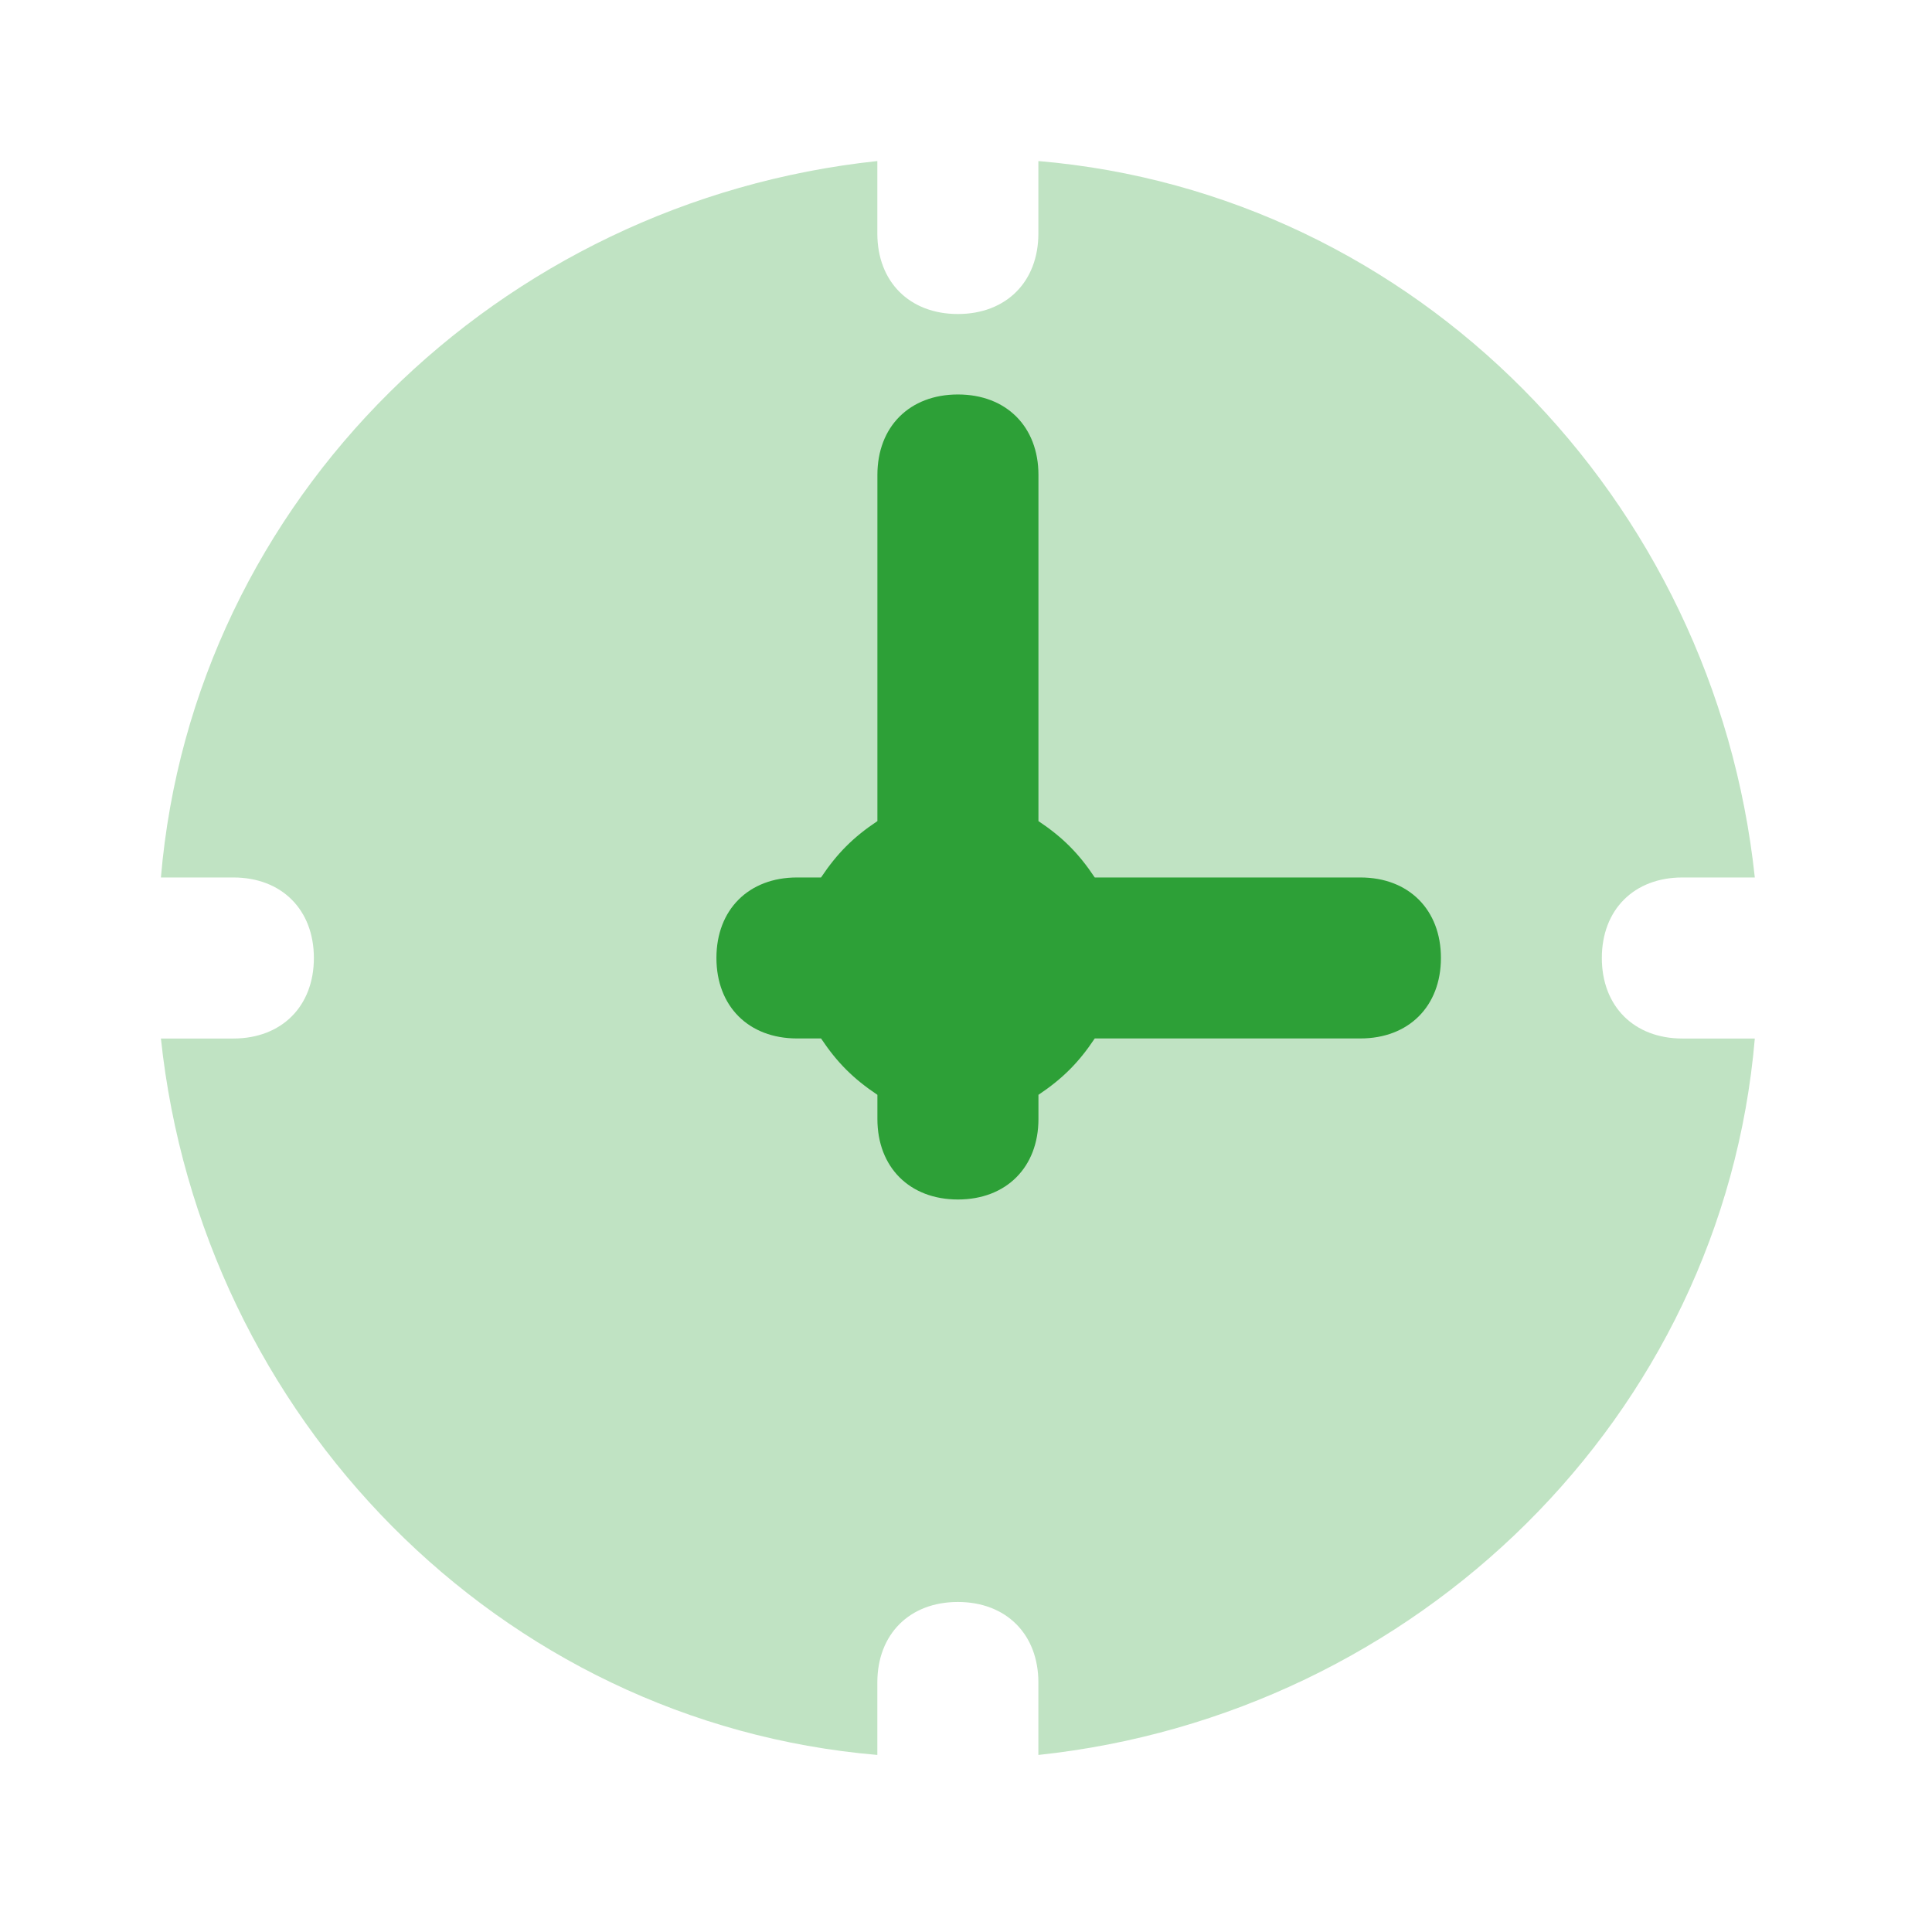
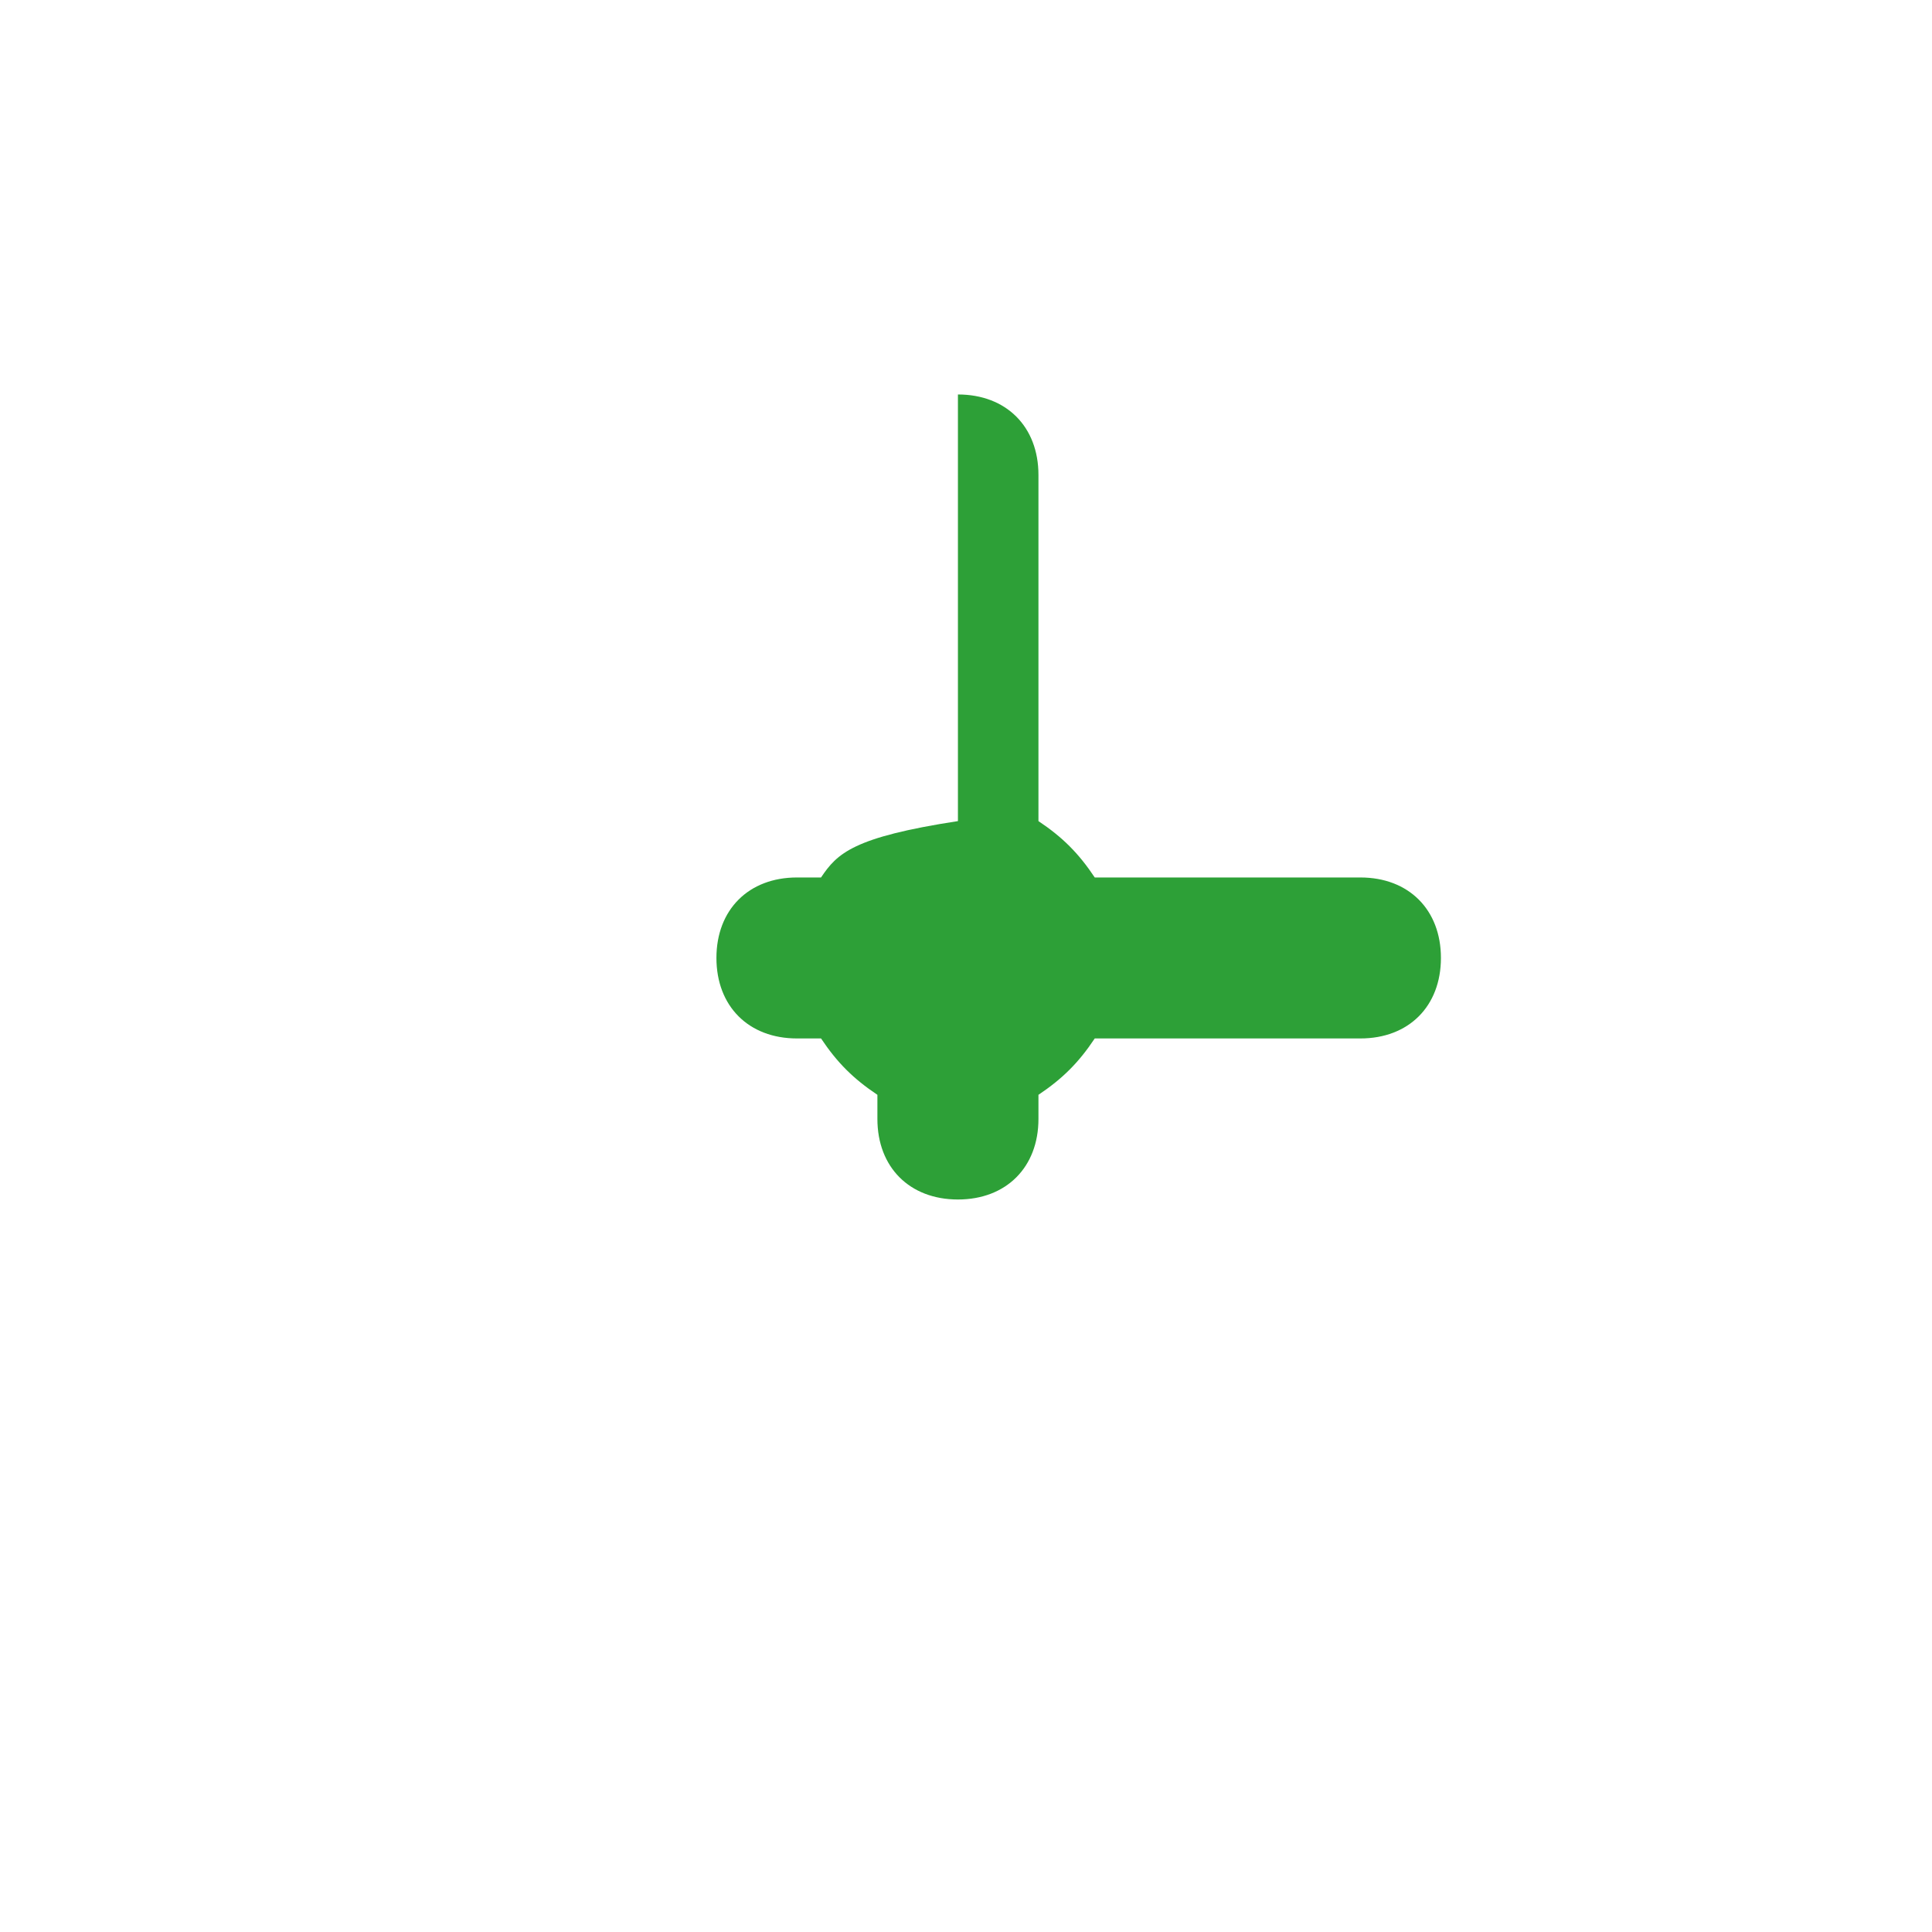
<svg xmlns="http://www.w3.org/2000/svg" width="28" height="28" viewBox="0 0 28 28" fill="none">
-   <path opacity="0.3" d="M24.382 15.051C23.682 15.051 23.215 14.584 23.215 13.884C23.215 13.184 23.682 12.717 24.382 12.717H25.432C24.849 7.234 20.532 2.801 15.049 2.334V3.384C15.049 4.084 14.582 4.551 13.882 4.551C13.182 4.551 12.715 4.084 12.715 3.384V2.334C7.232 2.917 2.799 7.234 2.332 12.717H3.382C4.082 12.717 4.549 13.184 4.549 13.884C4.549 14.584 4.082 15.051 3.382 15.051H2.332C2.915 20.534 7.232 24.967 12.715 25.434V24.384C12.715 23.684 13.182 23.217 13.882 23.217C14.582 23.217 15.049 23.684 15.049 24.384V25.434C20.532 24.851 24.965 20.534 25.432 15.051H24.382Z" fill="#2DA037" />
-   <path d="M19.716 12.717H15.866C15.633 12.367 15.399 12.133 15.05 11.9V6.883C15.05 6.183 14.583 5.717 13.883 5.717C13.183 5.717 12.716 6.183 12.716 6.883V11.9C12.366 12.133 12.133 12.367 11.899 12.717H11.55C10.85 12.717 10.383 13.184 10.383 13.883C10.383 14.584 10.85 15.05 11.55 15.05H11.899C12.133 15.4 12.366 15.633 12.716 15.867V16.217C12.716 16.917 13.183 17.384 13.883 17.384C14.583 17.384 15.05 16.917 15.05 16.217V15.867C15.399 15.633 15.633 15.4 15.866 15.05H19.716C20.416 15.05 20.883 14.584 20.883 13.883C20.883 13.184 20.416 12.717 19.716 12.717Z" fill="#2DA037" />
+   <path d="M19.716 12.717H15.866C15.633 12.367 15.399 12.133 15.05 11.9V6.883C15.05 6.183 14.583 5.717 13.883 5.717V11.9C12.366 12.133 12.133 12.367 11.899 12.717H11.55C10.85 12.717 10.383 13.184 10.383 13.883C10.383 14.584 10.85 15.05 11.55 15.05H11.899C12.133 15.4 12.366 15.633 12.716 15.867V16.217C12.716 16.917 13.183 17.384 13.883 17.384C14.583 17.384 15.05 16.917 15.05 16.217V15.867C15.399 15.633 15.633 15.4 15.866 15.05H19.716C20.416 15.05 20.883 14.584 20.883 13.883C20.883 13.184 20.416 12.717 19.716 12.717Z" fill="#2DA037" />
</svg>